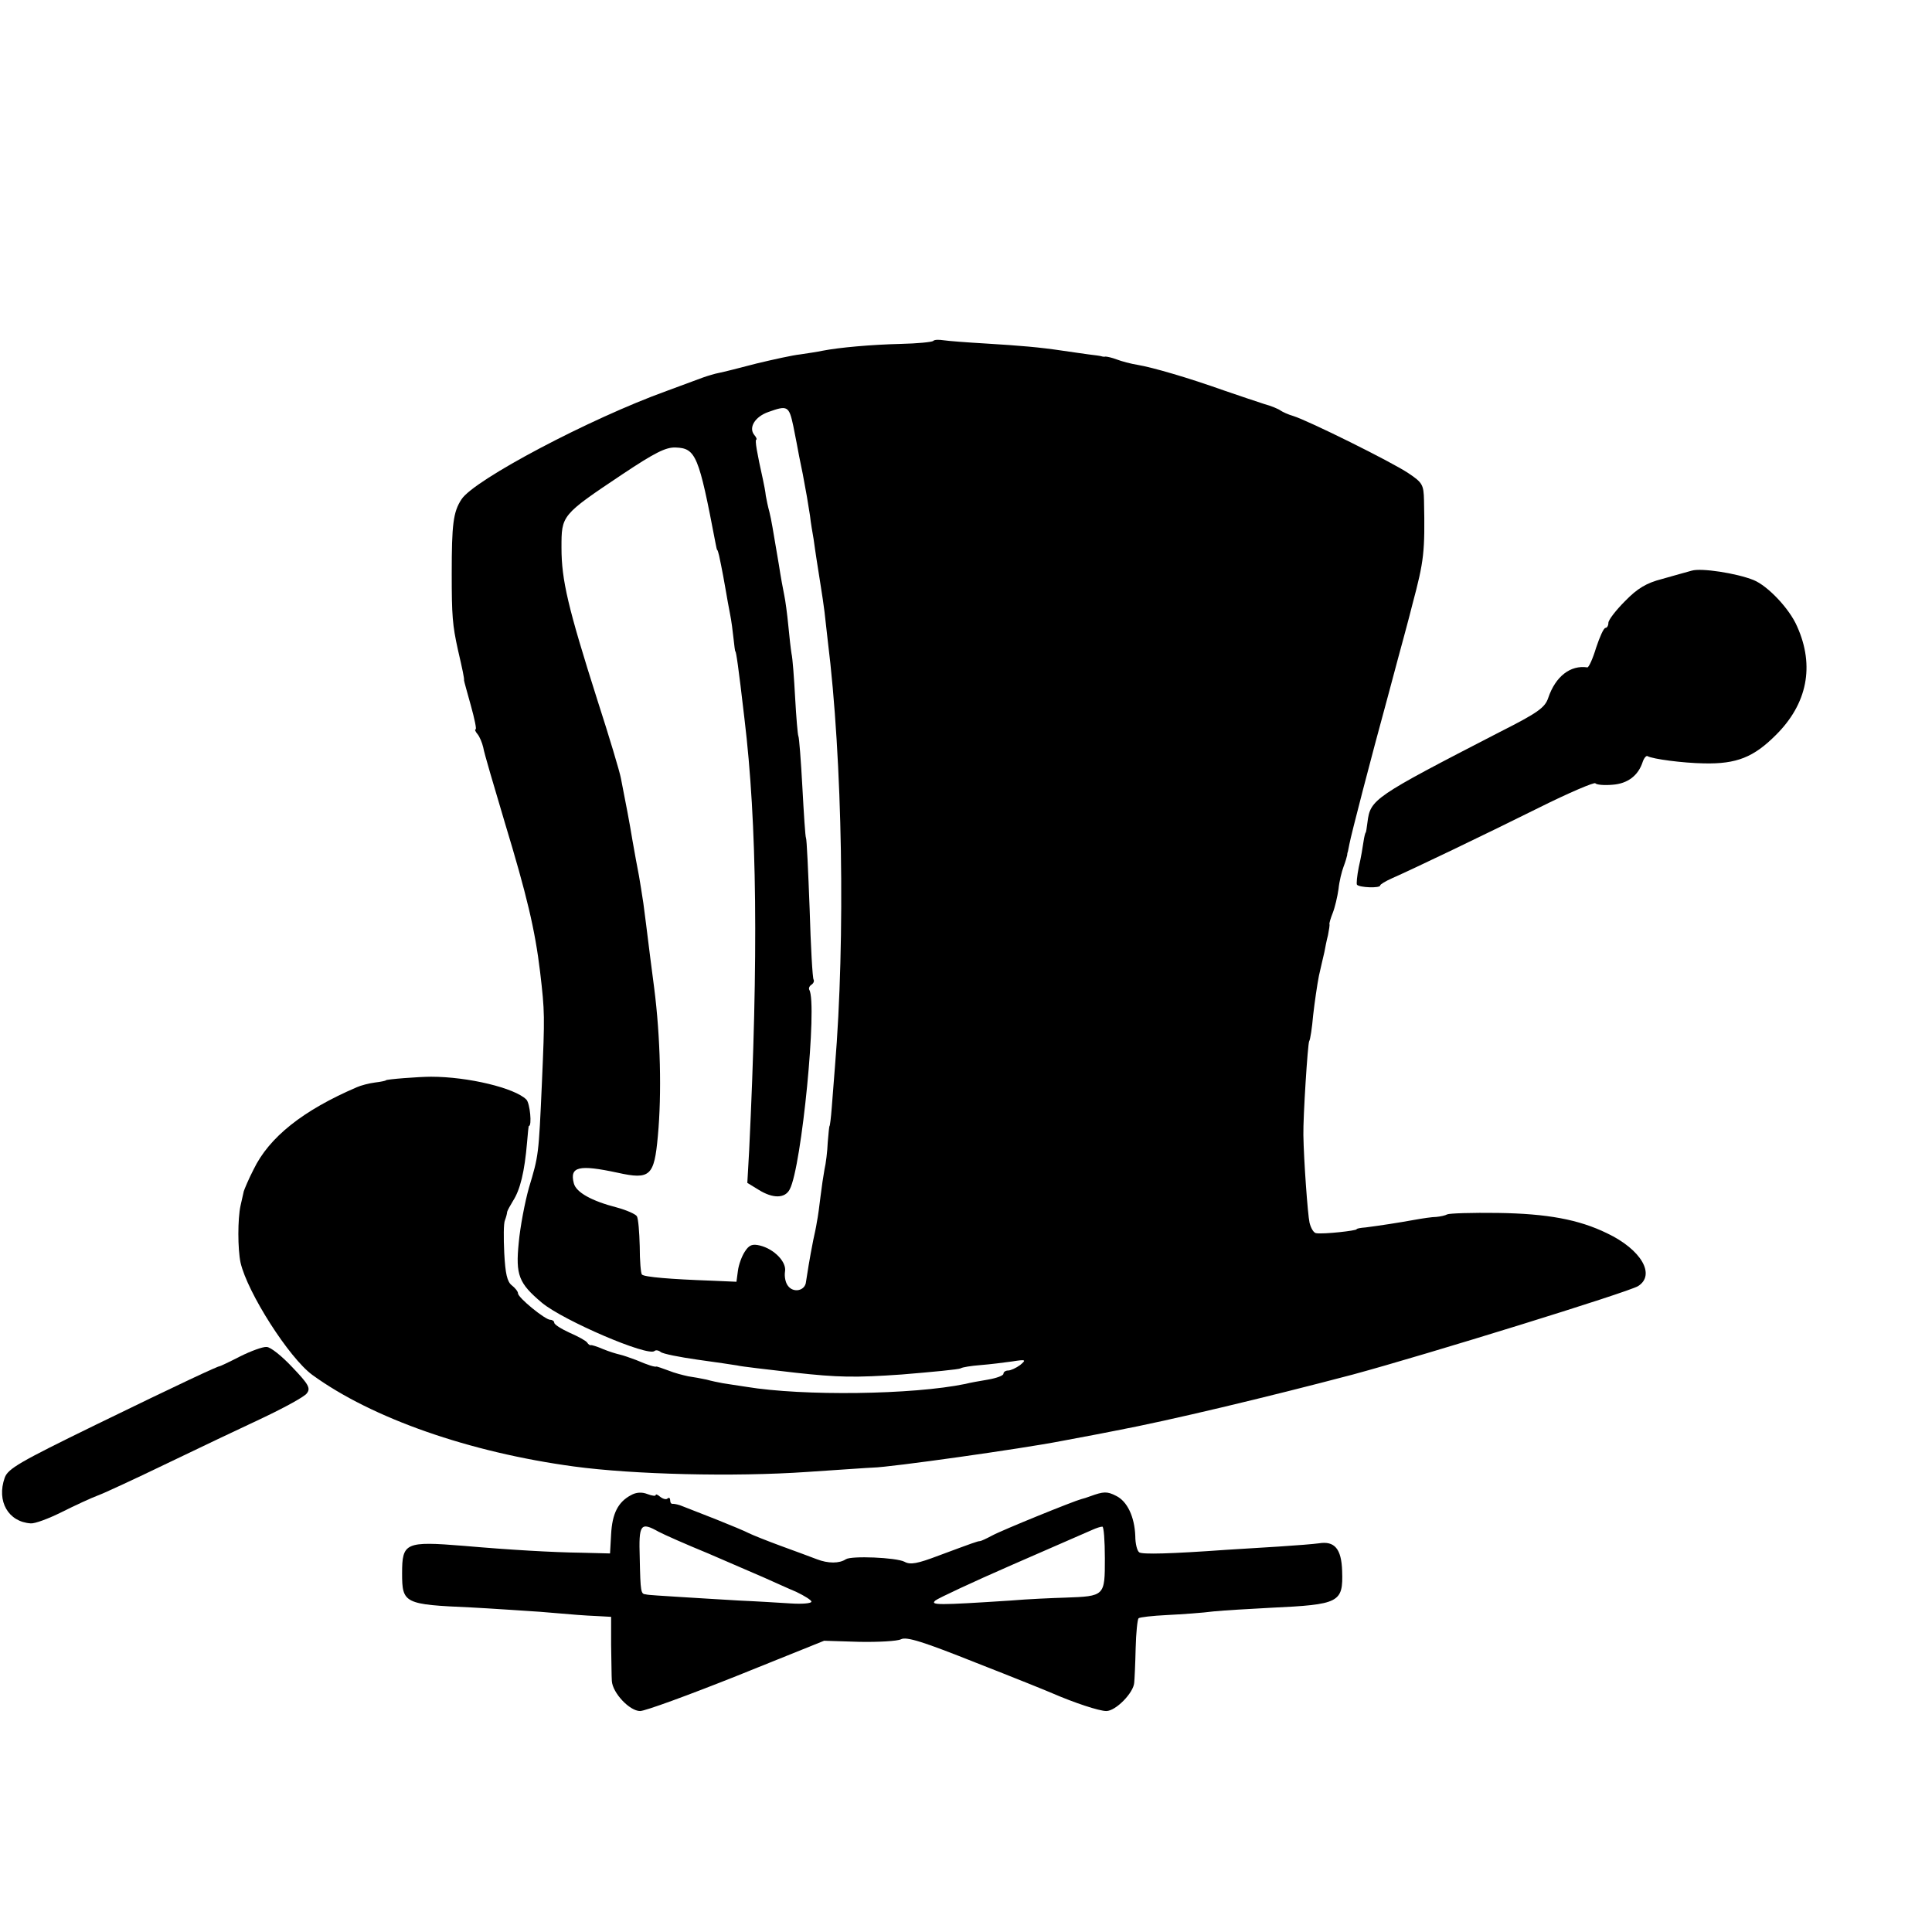
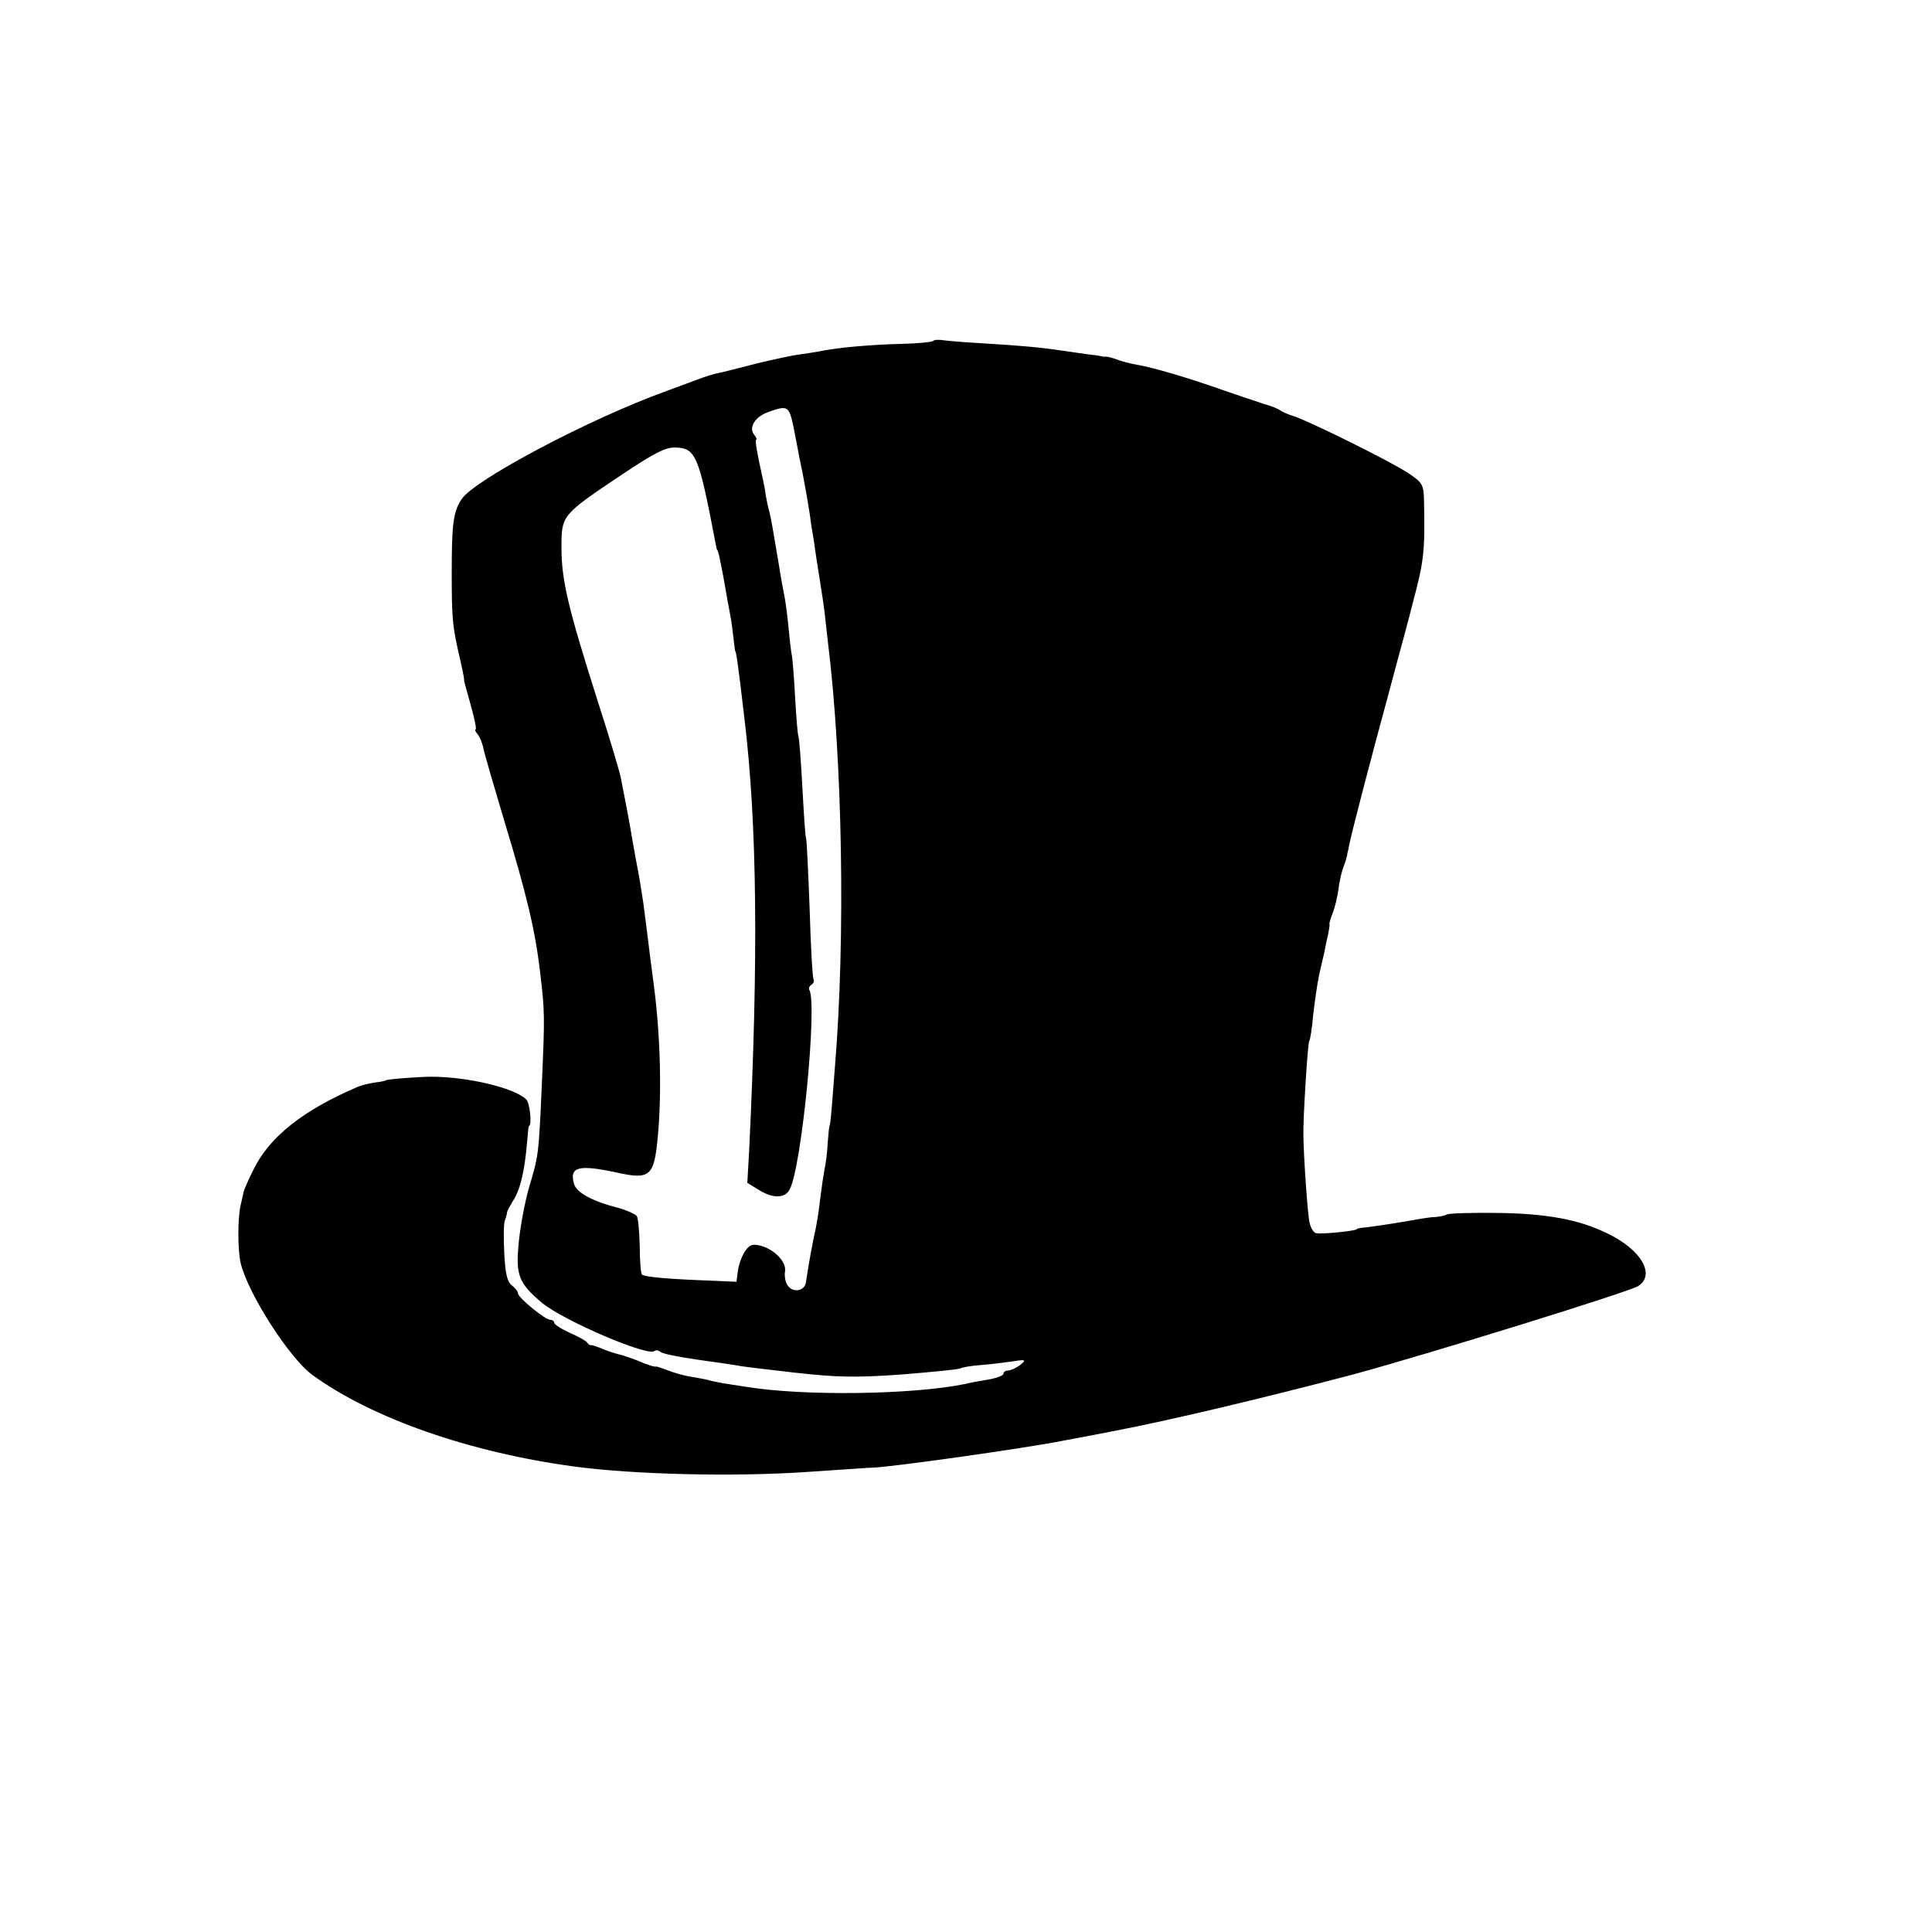
<svg xmlns="http://www.w3.org/2000/svg" version="1.0" width="16pt" height="16pt" viewBox="0 0 16 16" preserveAspectRatio="xMidYMid meet">
  <g transform="translate(0,16) scale(0.003,-0.003)" fill="#000000" stroke="none">
    <path d="M2576 4392 c-4 -3 -44 -7 -89 -8 -83 -2 -171 -10 -217 -19 -14 -3 -41 -7 -61 -10 -20 -2 -74 -14 -120 -25 -46 -12 -93 -24 -104 -26 -11 -2 -31 -8 -45 -13 -14 -5 -59 -22 -100 -37 -211 -76 -531 -245 -566 -299 -23 -35 -27 -69 -27 -205 0 -116 2 -142 17 -210 13 -56 18 -80 17 -85 0 -2 9 -34 19 -70 10 -36 16 -65 13 -65 -3 0 -1 -6 5 -13 6 -7 13 -24 16 -37 2 -14 30 -108 60 -209 60 -198 83 -294 97 -411 13 -111 13 -120 5 -305 -9 -202 -9 -201 -36 -291 -11 -39 -24 -107 -28 -151 -9 -90 0 -112 64 -166 59 -49 294 -150 311 -133 3 3 11 2 17 -3 6 -5 52 -14 101 -21 50 -7 99 -14 110 -16 11 -3 83 -11 160 -20 118 -13 165 -14 294 -5 85 7 158 14 163 17 4 3 29 7 55 9 26 2 65 7 87 10 38 6 40 5 22 -10 -11 -8 -26 -15 -33 -15 -7 0 -13 -4 -13 -9 0 -5 -19 -12 -42 -16 -24 -4 -52 -9 -63 -12 -145 -30 -448 -34 -605 -8 -25 4 -54 8 -65 10 -11 2 -31 6 -45 10 -14 3 -36 7 -50 9 -14 3 -38 9 -55 16 -16 6 -31 11 -32 11 -6 -2 -24 4 -57 18 -16 6 -36 13 -45 15 -9 2 -29 8 -46 15 -16 7 -32 12 -34 11 -2 -1 -7 2 -10 7 -3 5 -25 17 -48 27 -24 11 -43 23 -43 28 0 4 -5 8 -11 8 -14 0 -89 61 -89 73 0 5 -8 15 -17 22 -13 10 -18 32 -21 89 -2 42 -2 83 2 91 3 8 6 19 6 23 1 4 8 17 16 30 20 31 32 80 39 162 2 25 4 45 5 45 9 0 3 63 -7 73 -32 32 -161 63 -263 63 -33 0 -125 -7 -125 -10 0 -1 -13 -4 -30 -6 -16 -2 -39 -8 -50 -13 -149 -64 -242 -138 -285 -227 -14 -27 -25 -54 -27 -60 -1 -5 -5 -23 -9 -40 -8 -36 -8 -119 0 -157 19 -83 134 -263 198 -310 165 -120 434 -214 723 -253 163 -22 440 -29 643 -15 92 6 174 12 182 12 48 1 410 52 518 73 70 13 138 26 152 29 148 28 416 92 655 155 203 55 759 227 787 244 49 31 9 101 -86 146 -78 38 -165 54 -301 56 -71 1 -134 -1 -140 -4 -5 -3 -19 -6 -30 -7 -11 0 -38 -4 -60 -8 -44 -8 -96 -16 -135 -21 -14 -1 -25 -3 -25 -5 0 -4 -90 -14 -111 -11 -7 0 -15 13 -19 29 -5 22 -16 174 -17 242 -1 49 12 252 16 259 3 4 8 37 11 72 4 35 11 84 16 109 6 25 12 54 15 65 2 11 6 32 10 47 3 15 5 29 4 30 -1 2 3 16 9 31 6 15 13 45 16 66 2 21 9 49 14 62 5 13 9 27 10 32 0 4 1 8 2 10 0 1 2 10 4 20 5 27 60 239 106 407 21 80 41 152 43 160 2 8 14 51 25 95 32 120 35 144 32 287 -1 43 -4 49 -43 75 -46 31 -276 145 -318 158 -14 4 -29 11 -35 15 -5 4 -26 13 -45 18 -19 6 -69 23 -110 37 -101 36 -198 64 -239 71 -19 3 -45 10 -58 15 -13 5 -27 8 -31 8 -4 -1 -9 0 -12 1 -3 1 -18 3 -35 5 -16 2 -48 7 -70 10 -67 10 -116 14 -213 20 -52 3 -104 7 -117 9 -13 2 -26 2 -29 -2z m-386 -235 c6 -29 13 -67 16 -83 3 -16 8 -38 10 -49 9 -47 15 -82 20 -115 2 -19 7 -48 10 -65 2 -16 6 -41 8 -55 2 -14 7 -45 11 -70 4 -25 9 -58 11 -75 2 -16 6 -52 9 -80 41 -329 49 -825 20 -1175 -3 -36 -7 -87 -9 -115 -2 -27 -5 -50 -6 -50 -1 0 -3 -20 -5 -45 -1 -25 -5 -58 -9 -75 -3 -16 -8 -50 -11 -75 -3 -25 -7 -56 -10 -70 -2 -14 -7 -36 -10 -50 -10 -50 -17 -95 -20 -115 -2 -25 -35 -32 -50 -11 -7 9 -10 26 -8 39 5 26 -29 62 -69 72 -21 5 -30 2 -42 -17 -8 -12 -17 -36 -19 -53 l-4 -30 -69 3 c-112 4 -186 10 -192 17 -3 3 -6 38 -6 78 -1 39 -4 77 -8 83 -4 6 -29 17 -55 24 -70 18 -113 42 -119 67 -12 46 14 52 121 29 90 -20 101 -9 111 101 11 118 7 275 -10 408 -2 17 -7 55 -11 85 -11 90 -13 103 -19 150 -4 25 -9 59 -12 75 -6 31 -11 58 -18 98 -8 49 -18 101 -32 172 -3 17 -32 114 -65 216 -81 255 -99 331 -99 420 0 90 -1 90 168 203 90 60 120 75 147 74 56 -2 64 -22 110 -263 2 -11 4 -20 5 -20 1 0 3 -7 5 -15 7 -32 17 -86 20 -105 2 -11 6 -36 10 -55 4 -19 8 -51 10 -70 2 -19 4 -35 5 -35 2 0 8 -38 25 -185 35 -290 39 -656 13 -1194 l-5 -88 31 -19 c40 -25 73 -24 86 1 33 61 77 514 54 551 -2 4 0 10 6 14 6 4 8 10 6 14 -3 3 -8 92 -11 196 -4 105 -8 192 -10 195 -2 3 -6 66 -10 140 -4 74 -9 138 -11 141 -2 4 -6 52 -9 106 -3 55 -7 110 -10 122 -2 12 -6 47 -9 79 -3 31 -8 68 -11 82 -3 14 -10 52 -15 85 -18 106 -20 120 -26 145 -4 14 -8 34 -10 45 -1 11 -5 31 -8 45 -16 72 -23 110 -18 110 2 0 0 6 -6 13 -16 20 2 50 39 63 53 19 57 17 69 -39z" />
-     <path d="M4670 3758 c-14 -4 -51 -14 -82 -23 -43 -11 -68 -26 -102 -61 -25 -25 -46 -52 -46 -60 0 -8 -4 -14 -8 -14 -5 0 -16 -25 -26 -55 -9 -30 -20 -54 -24 -54 -47 7 -88 -25 -108 -84 -9 -27 -28 -41 -135 -95 -347 -179 -356 -185 -364 -248 -2 -16 -4 -29 -5 -29 -1 0 -4 -11 -6 -25 -2 -14 -7 -45 -13 -70 -5 -25 -7 -47 -5 -49 7 -8 64 -10 64 -2 0 3 15 12 33 20 59 26 251 118 404 194 84 42 155 72 157 68 3 -4 24 -6 47 -4 43 3 72 26 84 64 4 11 10 17 13 15 14 -8 97 -19 156 -20 90 -2 137 17 198 78 87 86 108 191 59 300 -21 49 -81 112 -120 128 -47 19 -145 34 -171 26z" />
-     <path d="M663 1589 c-29 -15 -55 -27 -56 -27 -4 1 -107 -47 -343 -162 -211 -103 -242 -121 -251 -146 -23 -65 10 -122 72 -126 11 -1 49 13 85 31 36 18 81 39 100 46 19 7 105 47 190 88 85 41 205 98 265 126 61 29 116 59 122 68 11 14 5 25 -40 72 -28 30 -60 56 -71 56 -10 1 -43 -11 -73 -26z" />
-     <path d="M1742 1206 c-36 -19 -52 -51 -55 -108 l-3 -53 -79 2 c-79 1 -199 8 -325 19 -161 13 -170 9 -170 -76 0 -83 6 -86 190 -94 58 -3 143 -9 190 -12 107 -9 117 -10 161 -12 l36 -2 0 -77 c1 -43 1 -88 2 -100 2 -33 49 -83 78 -83 14 0 134 44 267 97 l241 97 97 -3 c53 -1 105 2 115 7 15 8 60 -6 208 -65 105 -41 199 -79 210 -84 60 -26 129 -49 149 -49 26 0 75 50 77 78 1 9 3 52 4 95 1 43 5 80 8 83 3 3 38 7 79 9 40 2 98 6 128 10 30 3 101 7 157 10 191 9 201 14 198 102 -2 61 -21 83 -64 76 -14 -2 -64 -6 -111 -9 -47 -3 -112 -7 -145 -9 -154 -11 -231 -13 -240 -7 -6 4 -11 24 -11 45 -2 53 -22 96 -53 111 -25 13 -35 12 -71 -1 -8 -3 -20 -7 -25 -8 -20 -5 -220 -86 -247 -101 -15 -8 -30 -15 -33 -15 -6 0 -17 -4 -114 -40 -58 -22 -78 -26 -94 -17 -23 12 -147 17 -162 7 -18 -12 -49 -12 -80 0 -16 6 -61 23 -100 37 -38 14 -78 30 -88 35 -9 5 -50 22 -90 38 -39 15 -81 32 -92 36 -11 5 -23 7 -27 7 -5 -1 -8 3 -8 10 0 6 -3 8 -7 5 -3 -4 -12 -2 -20 4 -7 6 -13 9 -13 5 0 -3 -10 -2 -23 3 -15 6 -31 5 -45 -3z m76 -101 c15 -8 76 -35 137 -60 60 -26 130 -56 155 -67 25 -11 64 -29 88 -39 23 -11 42 -23 42 -27 0 -5 -26 -7 -57 -5 -32 2 -96 6 -143 8 -47 3 -121 7 -165 10 -44 3 -86 5 -92 7 -14 1 -15 5 -17 101 -3 93 2 100 52 72z m1232 -74 c0 -104 0 -104 -110 -108 -36 -1 -103 -4 -150 -8 -200 -13 -223 -13 -208 0 7 6 103 51 213 99 110 48 209 91 220 96 11 5 23 9 28 9 4 1 7 -39 7 -88z" />
  </g>
</svg>